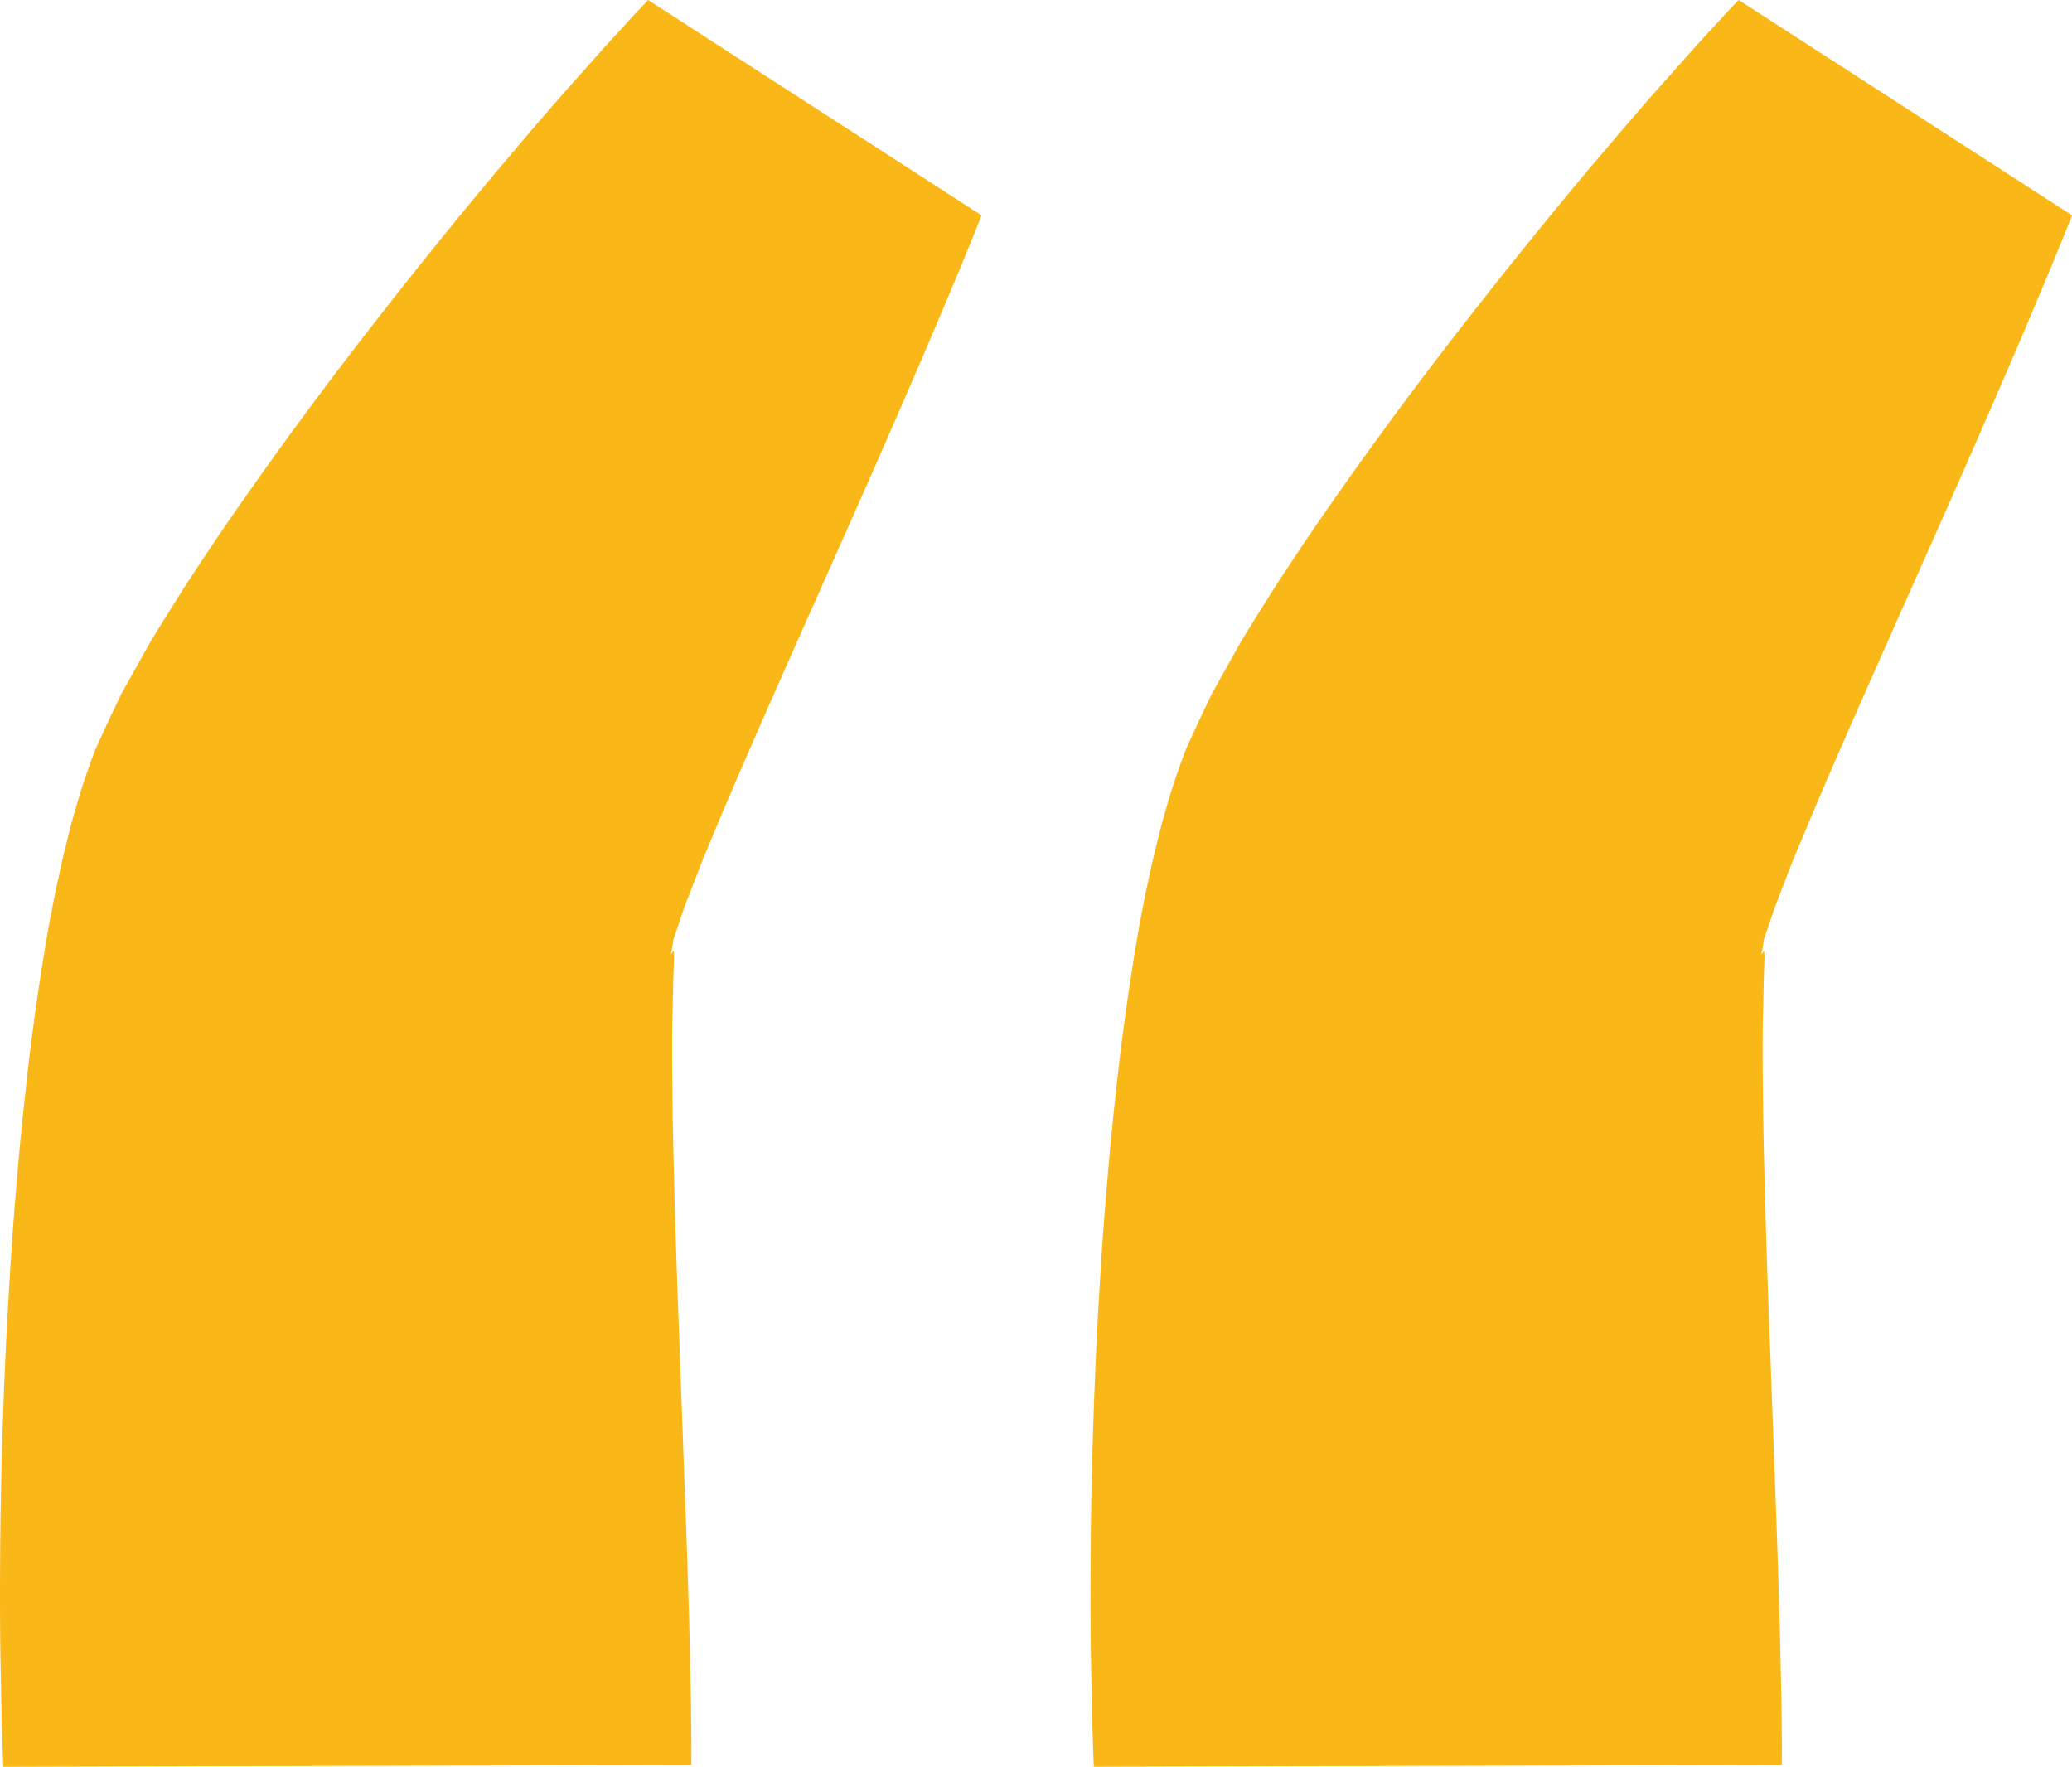
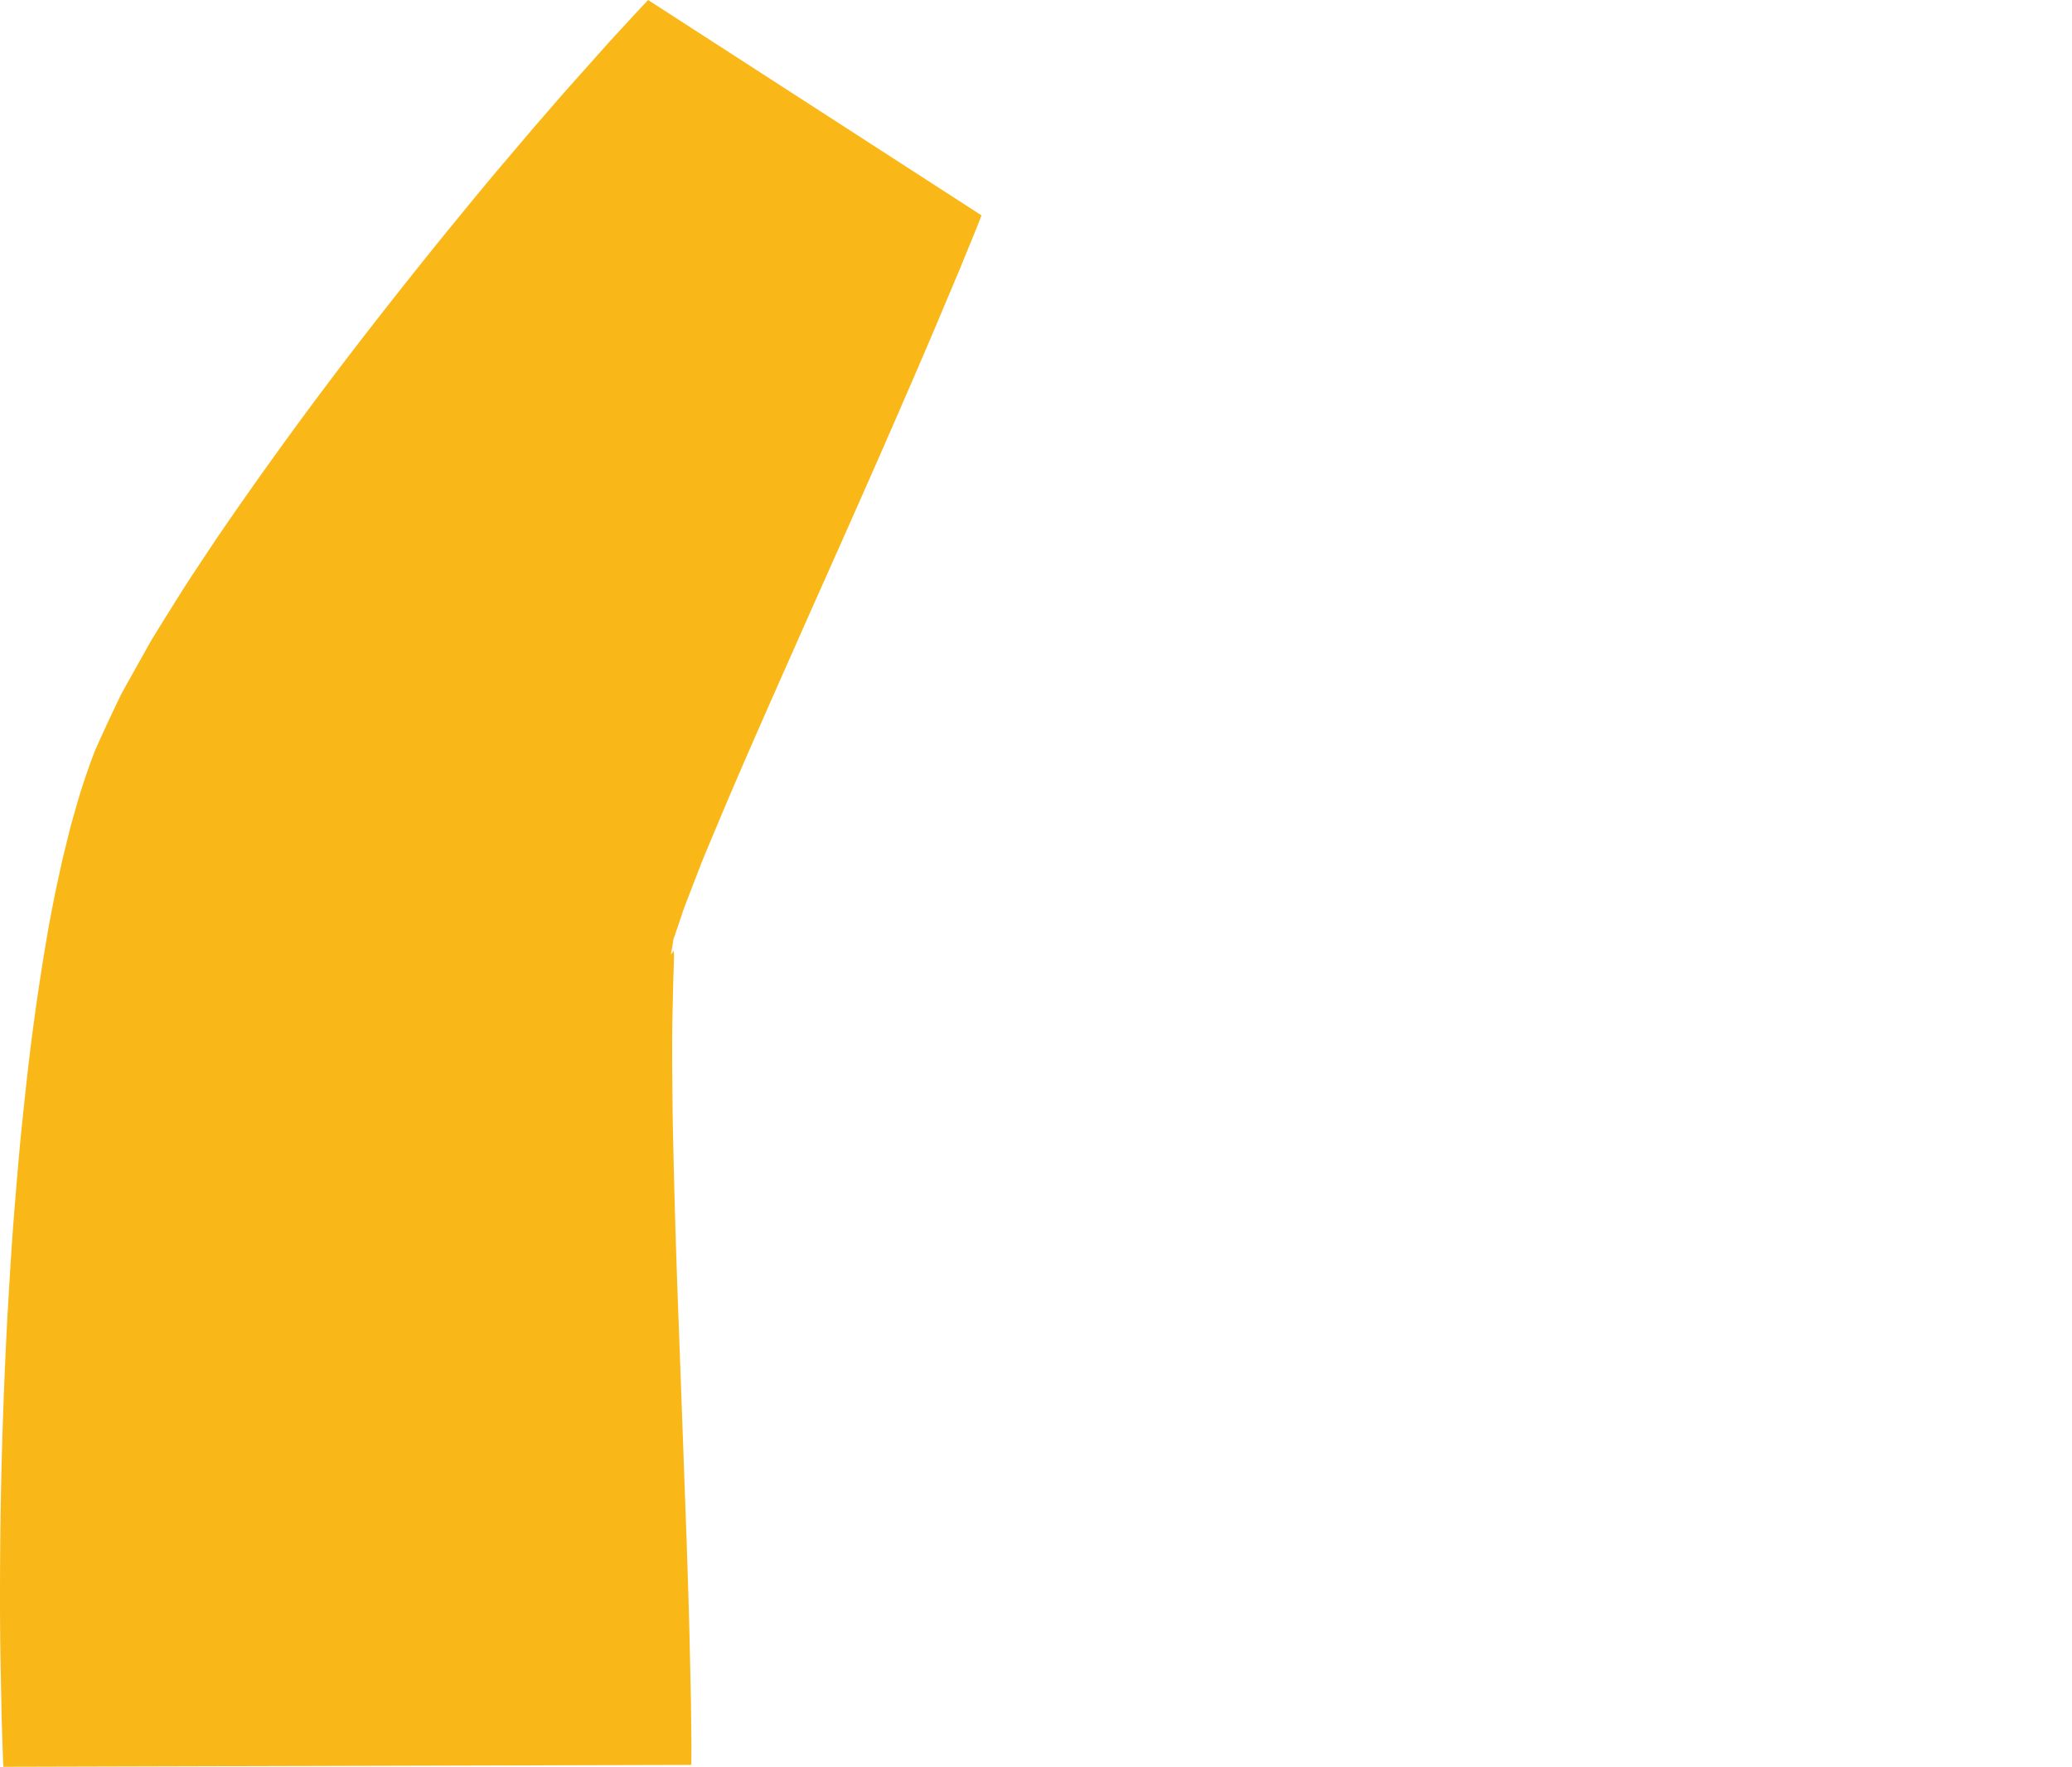
<svg xmlns="http://www.w3.org/2000/svg" id="Layer_1" data-name="Layer 1" viewBox="0 0 417.635 356.113">
  <defs>
    <style>.cls-1{fill:#fab818;}</style>
  </defs>
  <path class="cls-1" d="M251.015,110.594c-1.3,3.393-2.786,6.874-4.174,10.333l-4.349,10.324c-2.892,6.89-5.87,13.714-8.834,20.536-5.939,13.629-11.967,27.131-17.939,40.516-5.916,13.384-11.851,26.627-17.262,39.478-1.309,3.155-2.7,6.373-3.939,9.457l-3.453,8.946-1.319,3.919-.669,1.946-.168.485a1.623,1.623,0,0,0-.05.3l-.072.545c-.1.721-.232,1.419-.391,2.1-.049.144.041.008.072-.014l.121-.139a2.809,2.809,0,0,0,.208-.3l.086-.154.039-.074.015.082.051.323.033.315a3.562,3.562,0,0,1,.011.417L189,261.278l-.109,3.3-.191,8.347c-.092,6.04-.008,12.641.065,19.368.255,13.525.673,27.679,1.225,41.942l1.578,43.251c.234,7.264.494,14.545.642,21.87l.246,11.053.059,5.677.025,3.024-.016,3.811L53.861,423.3l-.041-.663-.051-1.126-.083-2.575-.179-5.521-.219-11.344c-.144-7.607-.126-15.259-.07-22.928q.205-23.013,1.439-46.354c.459-7.8.9-15.623,1.578-23.55.312-3.949.662-7.942,1.027-11.943l.609-6.028.667-6.1c.9-8.184,2.029-16.484,3.453-25.3.384-2.262.727-4.423,1.156-6.759l.678-3.522c.234-1.185.439-2.3.727-3.6l.82-3.771.416-1.884.508-2.087,1.04-4.16c.154-.638.413-1.532.632-2.312l.691-2.407c.763-2.779,2.347-7.5,3.716-11.02q1.864-4.17,3.815-8.282l.979-2.051c.16-.327.336-.711.485-.991l.432-.781,1.73-3.114,3.479-6.2.436-.768.419-.684.84-1.368,1.694-2.725,3.4-5.432c2.259-3.514,4.5-6.82,6.749-10.23,9.073-13.271,18.2-25.827,27.618-38.073q14.106-18.334,28.818-35.923l7.431-8.754c2.519-2.888,4.993-5.8,7.55-8.66l7.66-8.588c2.626-2.837,5.162-5.649,7.906-8.532Z" transform="translate(-53.177 -67.184)" />
-   <path class="cls-1" d="M470.812,110.594c-1.3,3.393-2.786,6.874-4.174,10.333l-4.349,10.324c-2.892,6.89-5.87,13.714-8.834,20.536-5.939,13.629-11.967,27.131-17.939,40.516-5.916,13.384-11.851,26.627-17.262,39.478-1.308,3.155-2.7,6.373-3.939,9.457l-3.453,8.946-1.319,3.919-.669,1.946-.168.485a1.623,1.623,0,0,0-.05.3l-.072.545c-.1.721-.232,1.419-.39,2.1-.05.144.04.008.071-.014l.121-.139a2.669,2.669,0,0,0,.208-.3l.087-.154.038-.074.016.082.05.323.033.315a3.562,3.562,0,0,1,.011.417l-.029,1.337-.109,3.3-.191,8.347c-.092,6.04-.008,12.641.065,19.368.255,13.525.673,27.679,1.225,41.942l1.578,43.251c.234,7.264.494,14.545.642,21.87l.246,11.053.059,5.677.025,3.024-.016,3.811-138.666.372-.041-.663-.051-1.126-.083-2.575-.179-5.521-.219-11.344c-.144-7.607-.126-15.259-.07-22.928q.207-23.013,1.439-46.354c.459-7.8.9-15.623,1.578-23.55.312-3.949.663-7.942,1.027-11.943l.609-6.028.667-6.1c.905-8.184,2.029-16.484,3.453-25.3.385-2.262.727-4.423,1.156-6.759l.678-3.522c.234-1.185.439-2.3.727-3.6l.82-3.771.417-1.884.507-2.087,1.04-4.16c.154-.638.414-1.532.632-2.312l.691-2.407c.763-2.779,2.347-7.5,3.717-11.02q1.865-4.17,3.814-8.282l.979-2.051c.161-.327.336-.711.485-.991l.432-.781,1.731-3.114,3.478-6.2.436-.768.42-.684.839-1.368,1.694-2.725,3.4-5.432c2.259-3.514,4.5-6.82,6.749-10.23,9.073-13.271,18.2-25.827,27.618-38.073q14.106-18.334,28.818-35.923l7.432-8.754c2.518-2.888,4.992-5.8,7.55-8.66l7.659-8.588c2.626-2.837,5.162-5.649,7.906-8.532Z" transform="translate(-53.177 -67.184)" />
</svg>